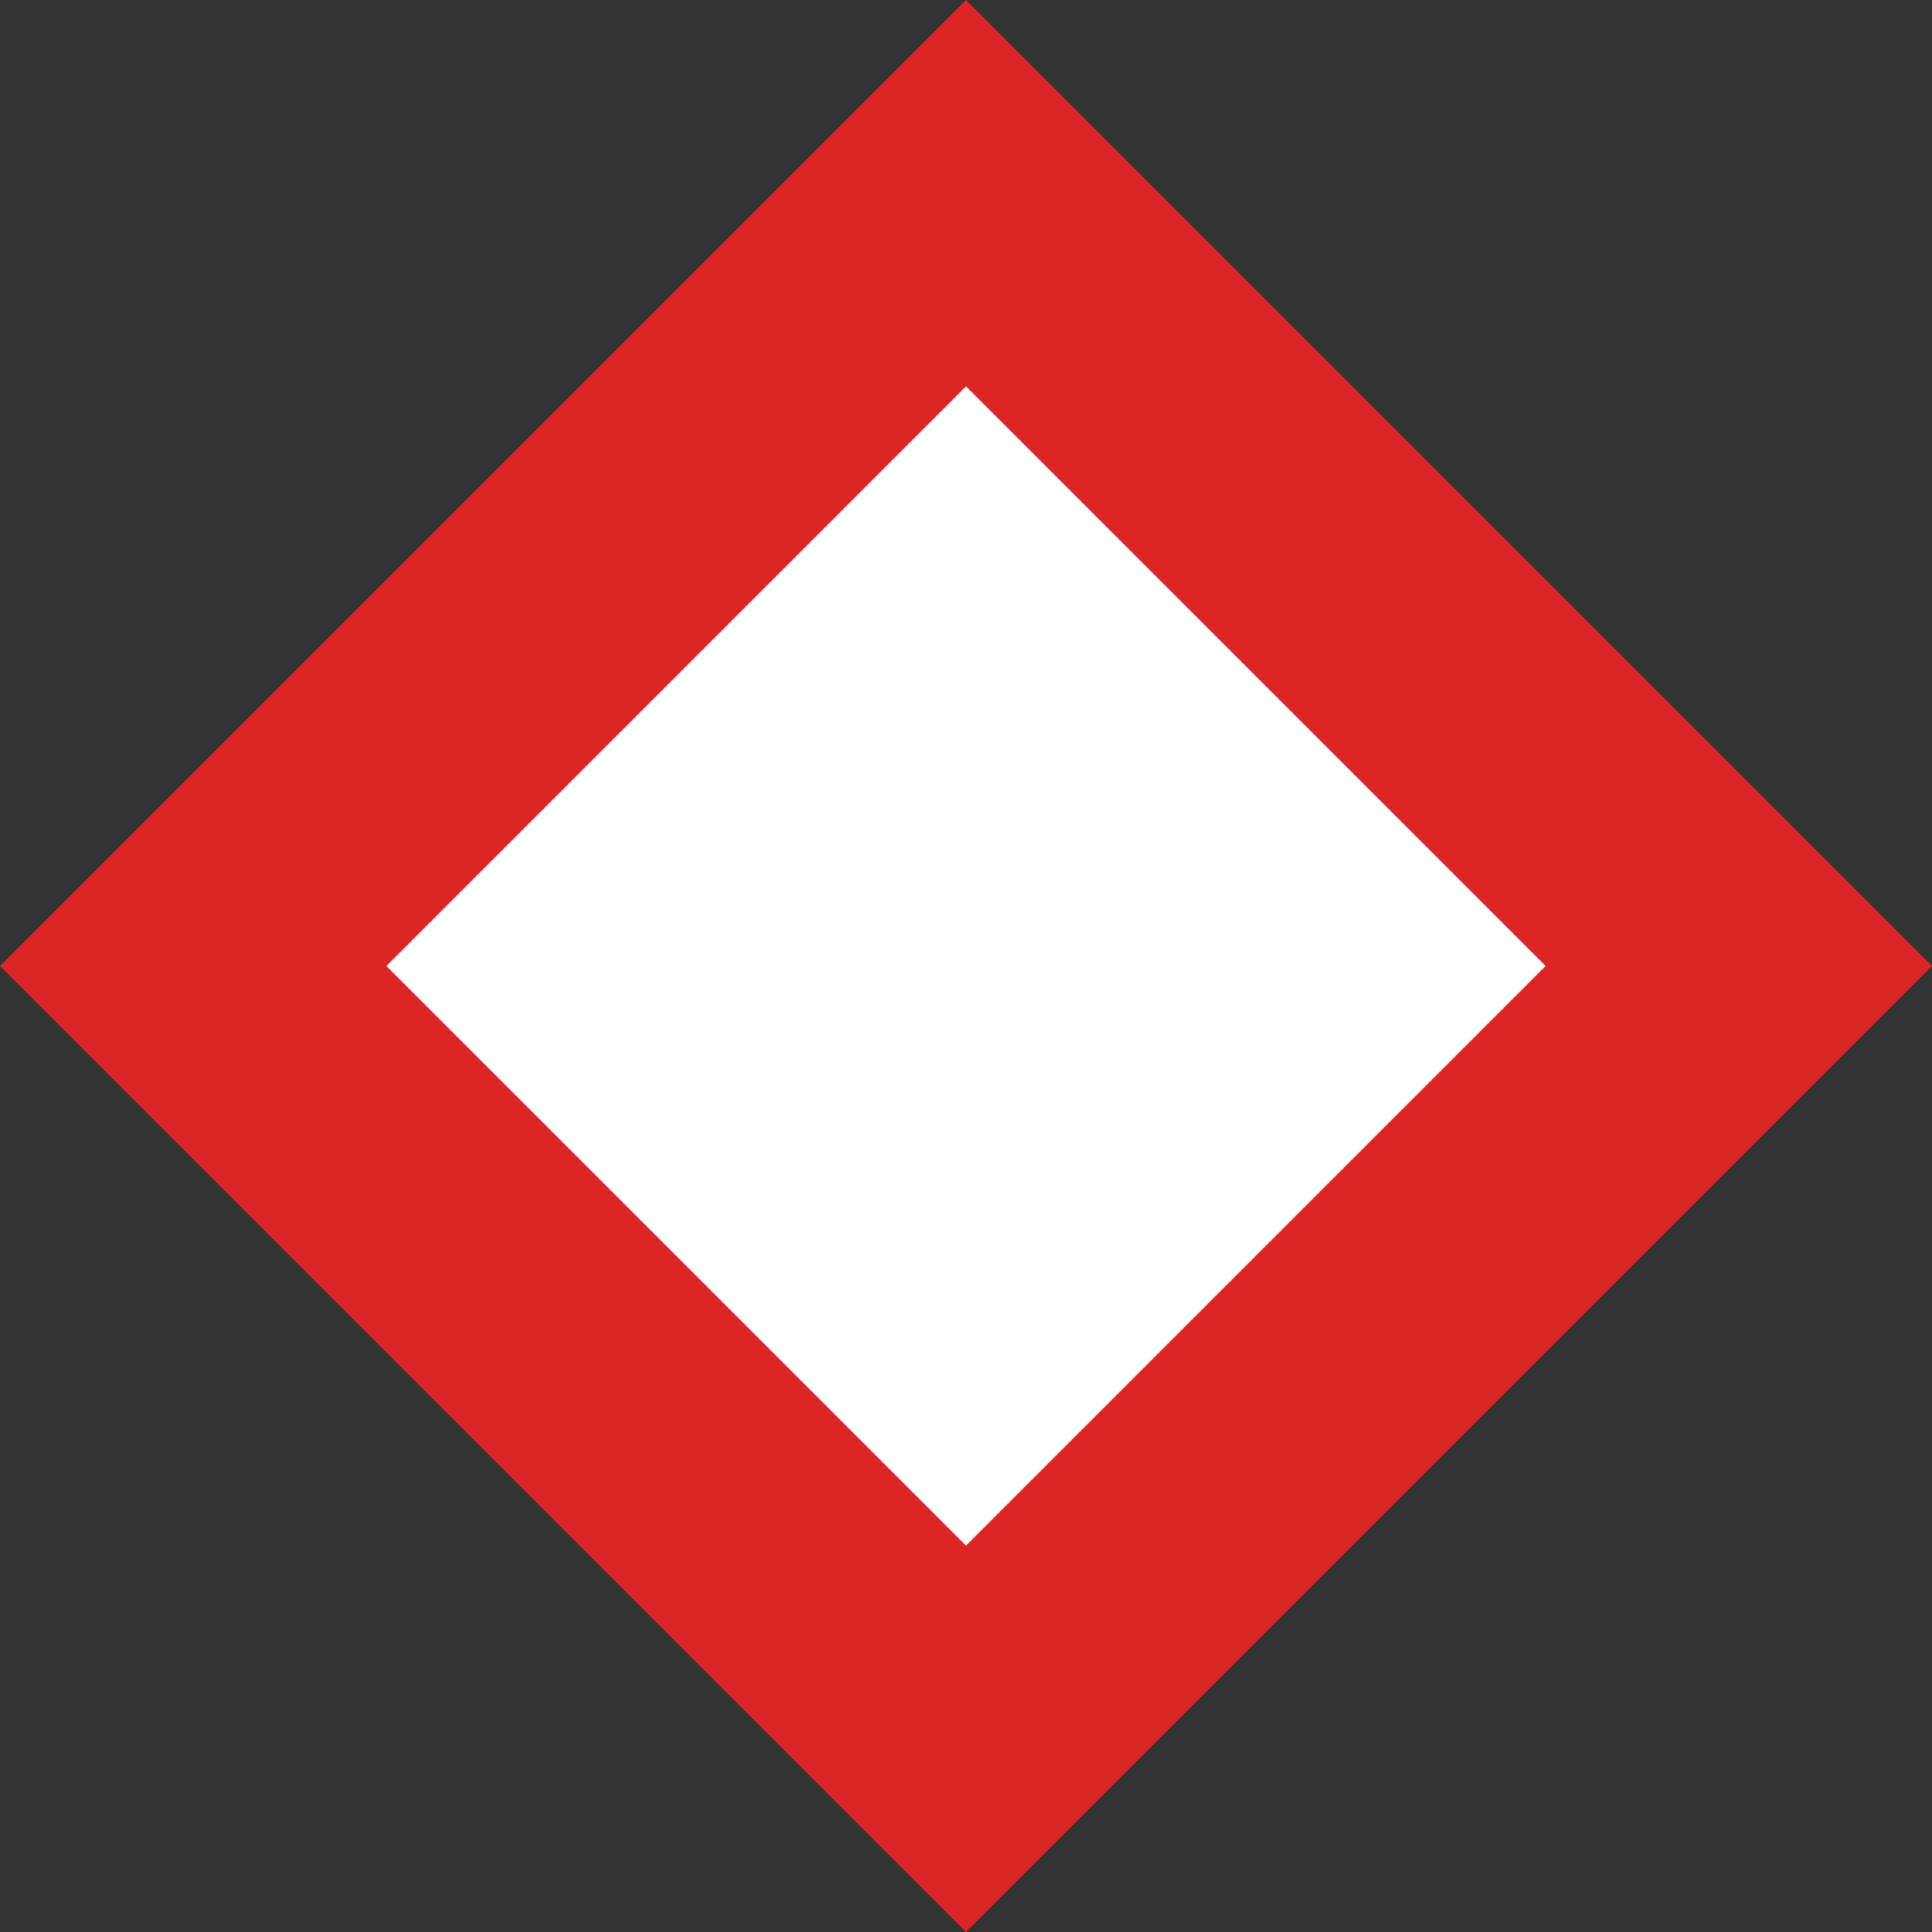
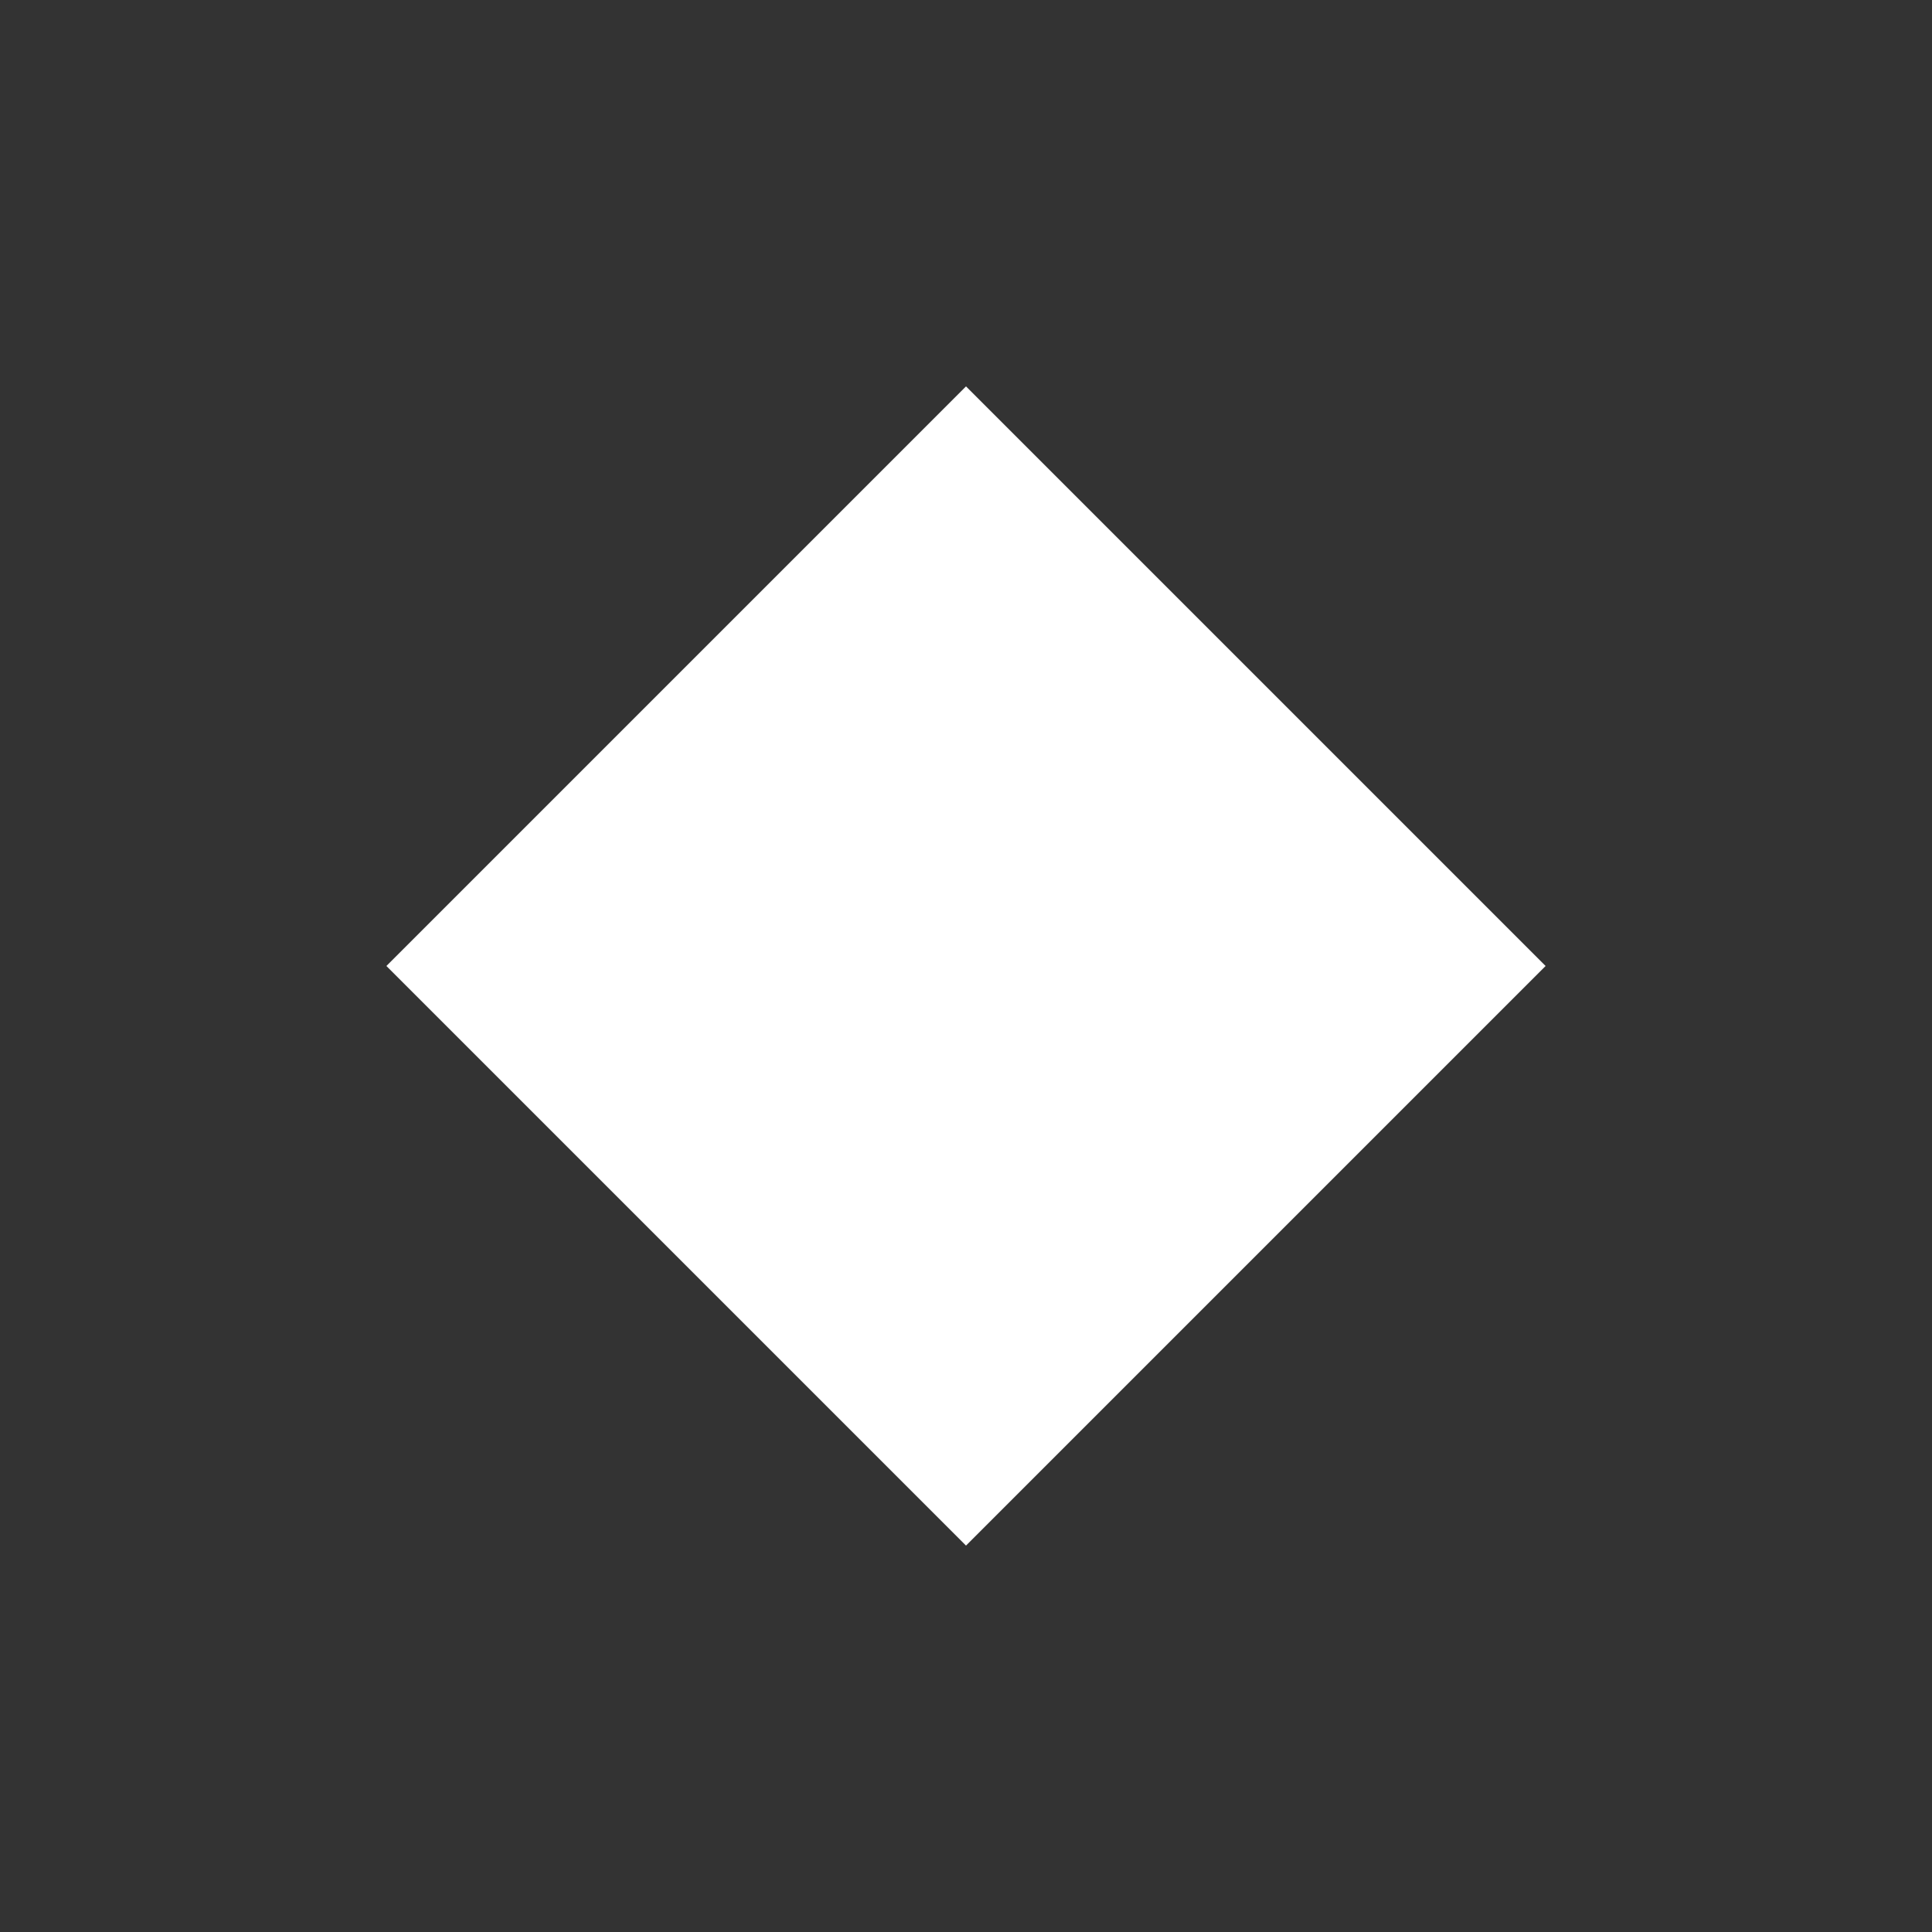
<svg xmlns="http://www.w3.org/2000/svg" width="40" height="40" viewBox="0 0 40 40" fill="none">
  <rect x="0" y="0" width="40" height="40" fill="#333333" stroke="none" />
-   <path d="M20 0L40 20L20 40L0 20L20 0Z" fill="#dc2626" />
  <path d="M20 8L32 20L20 32L8 20L20 8Z" fill="white" />
</svg>